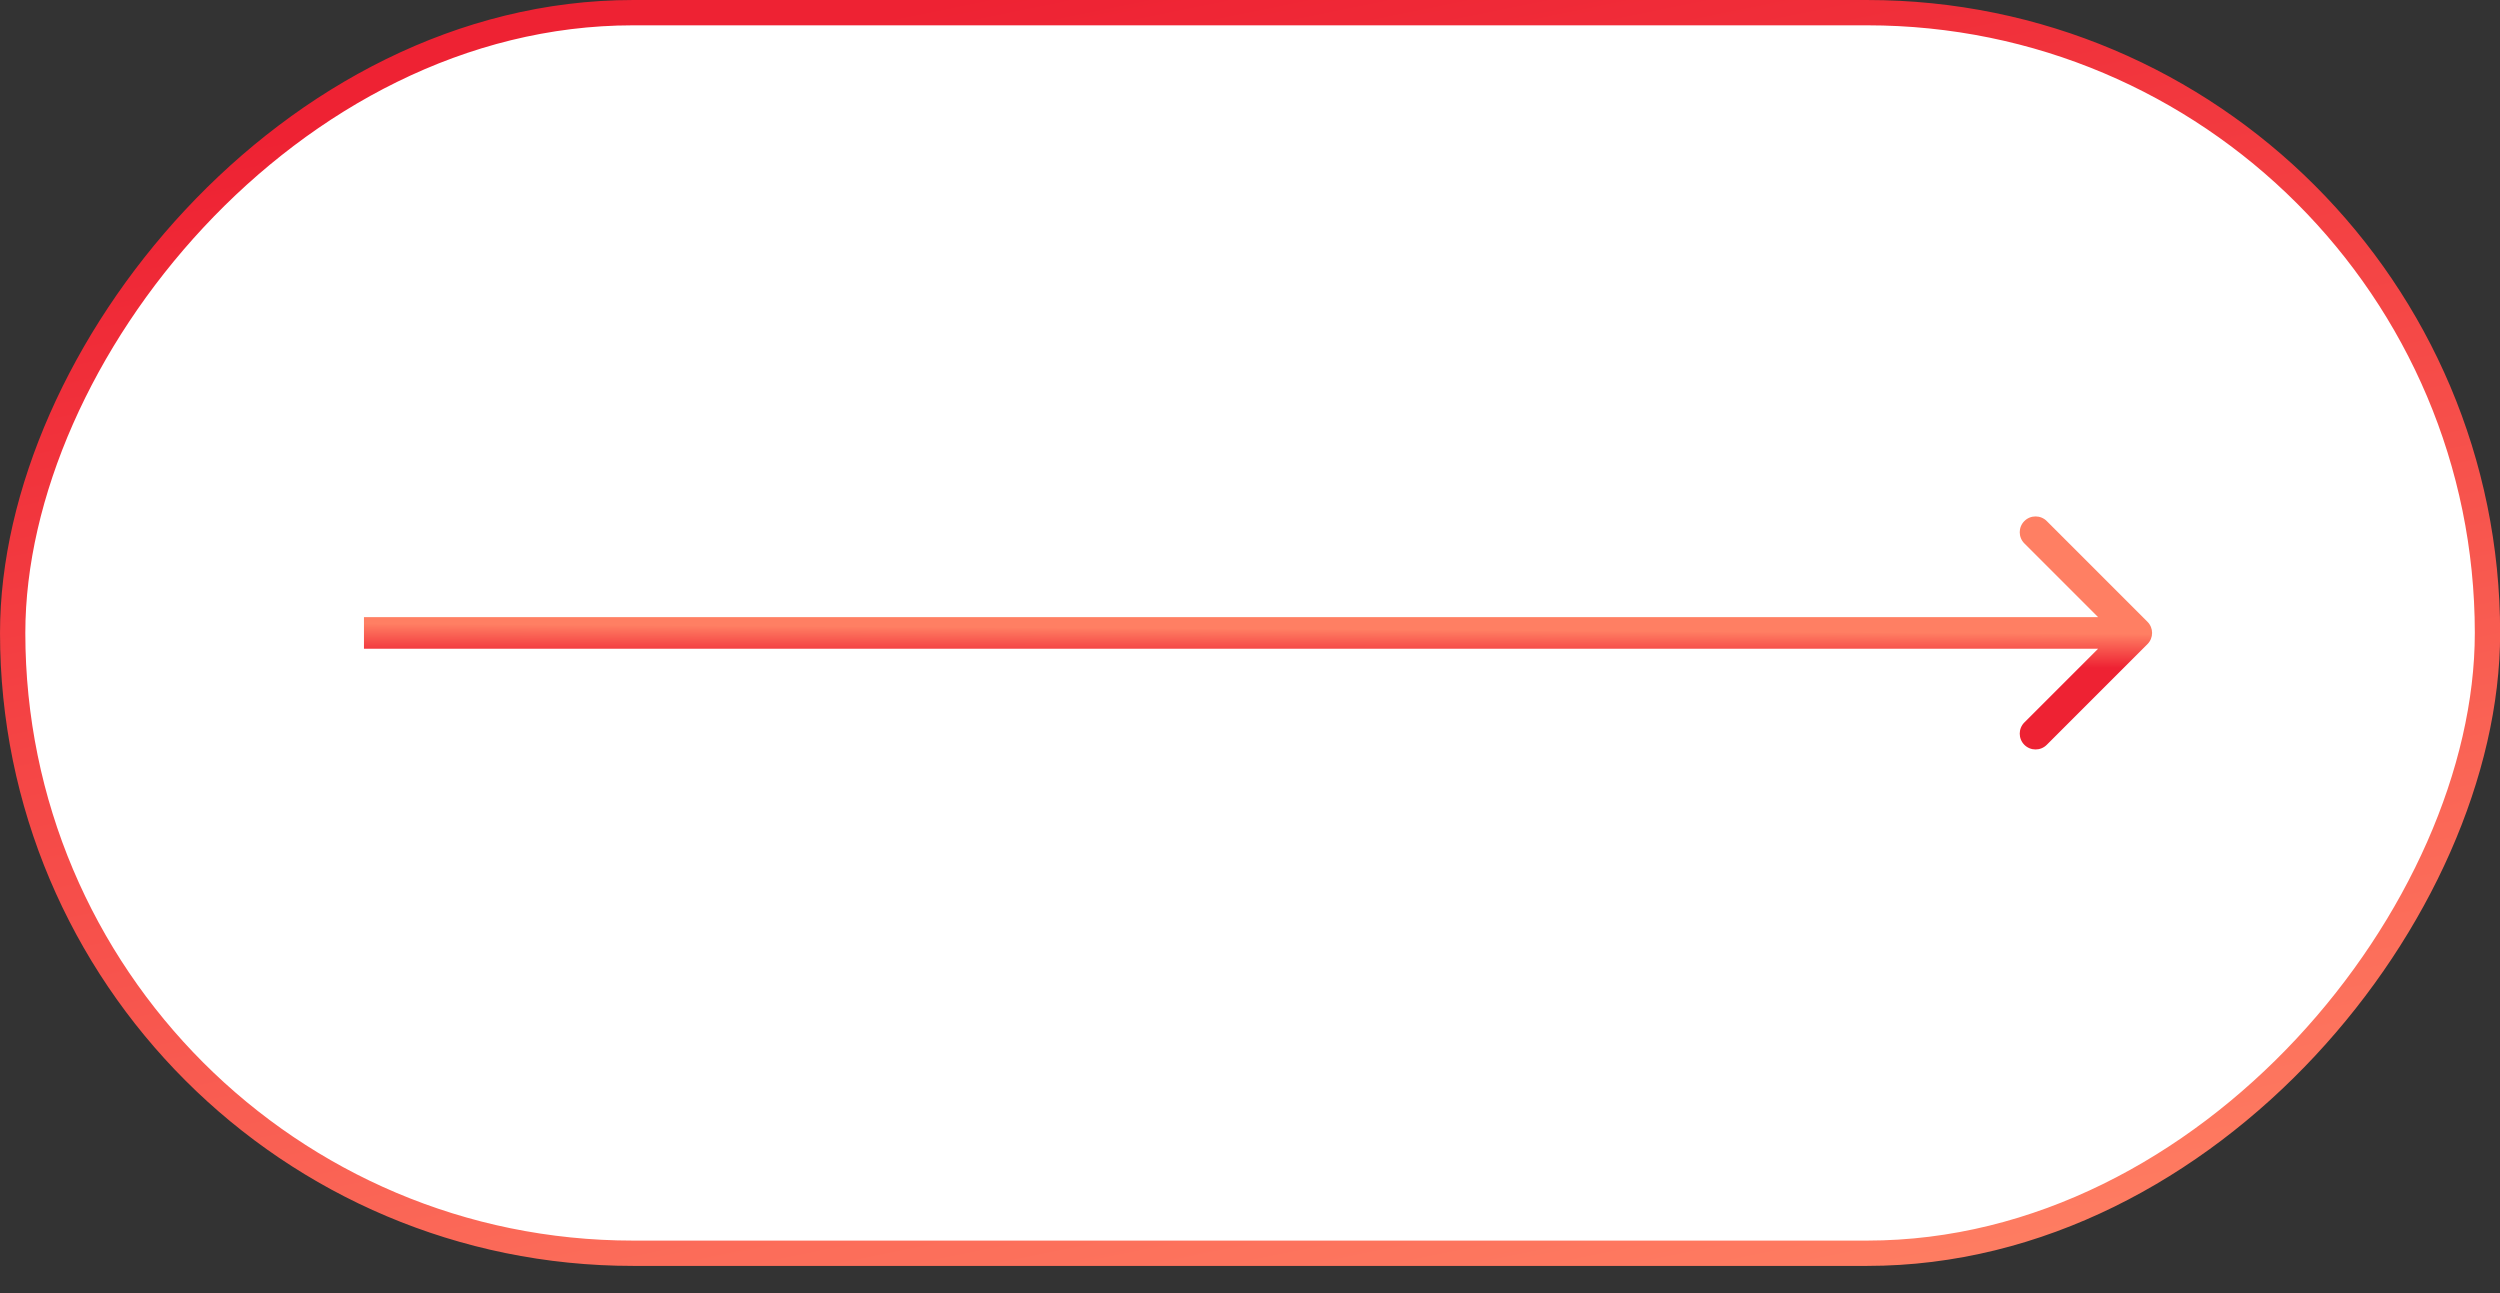
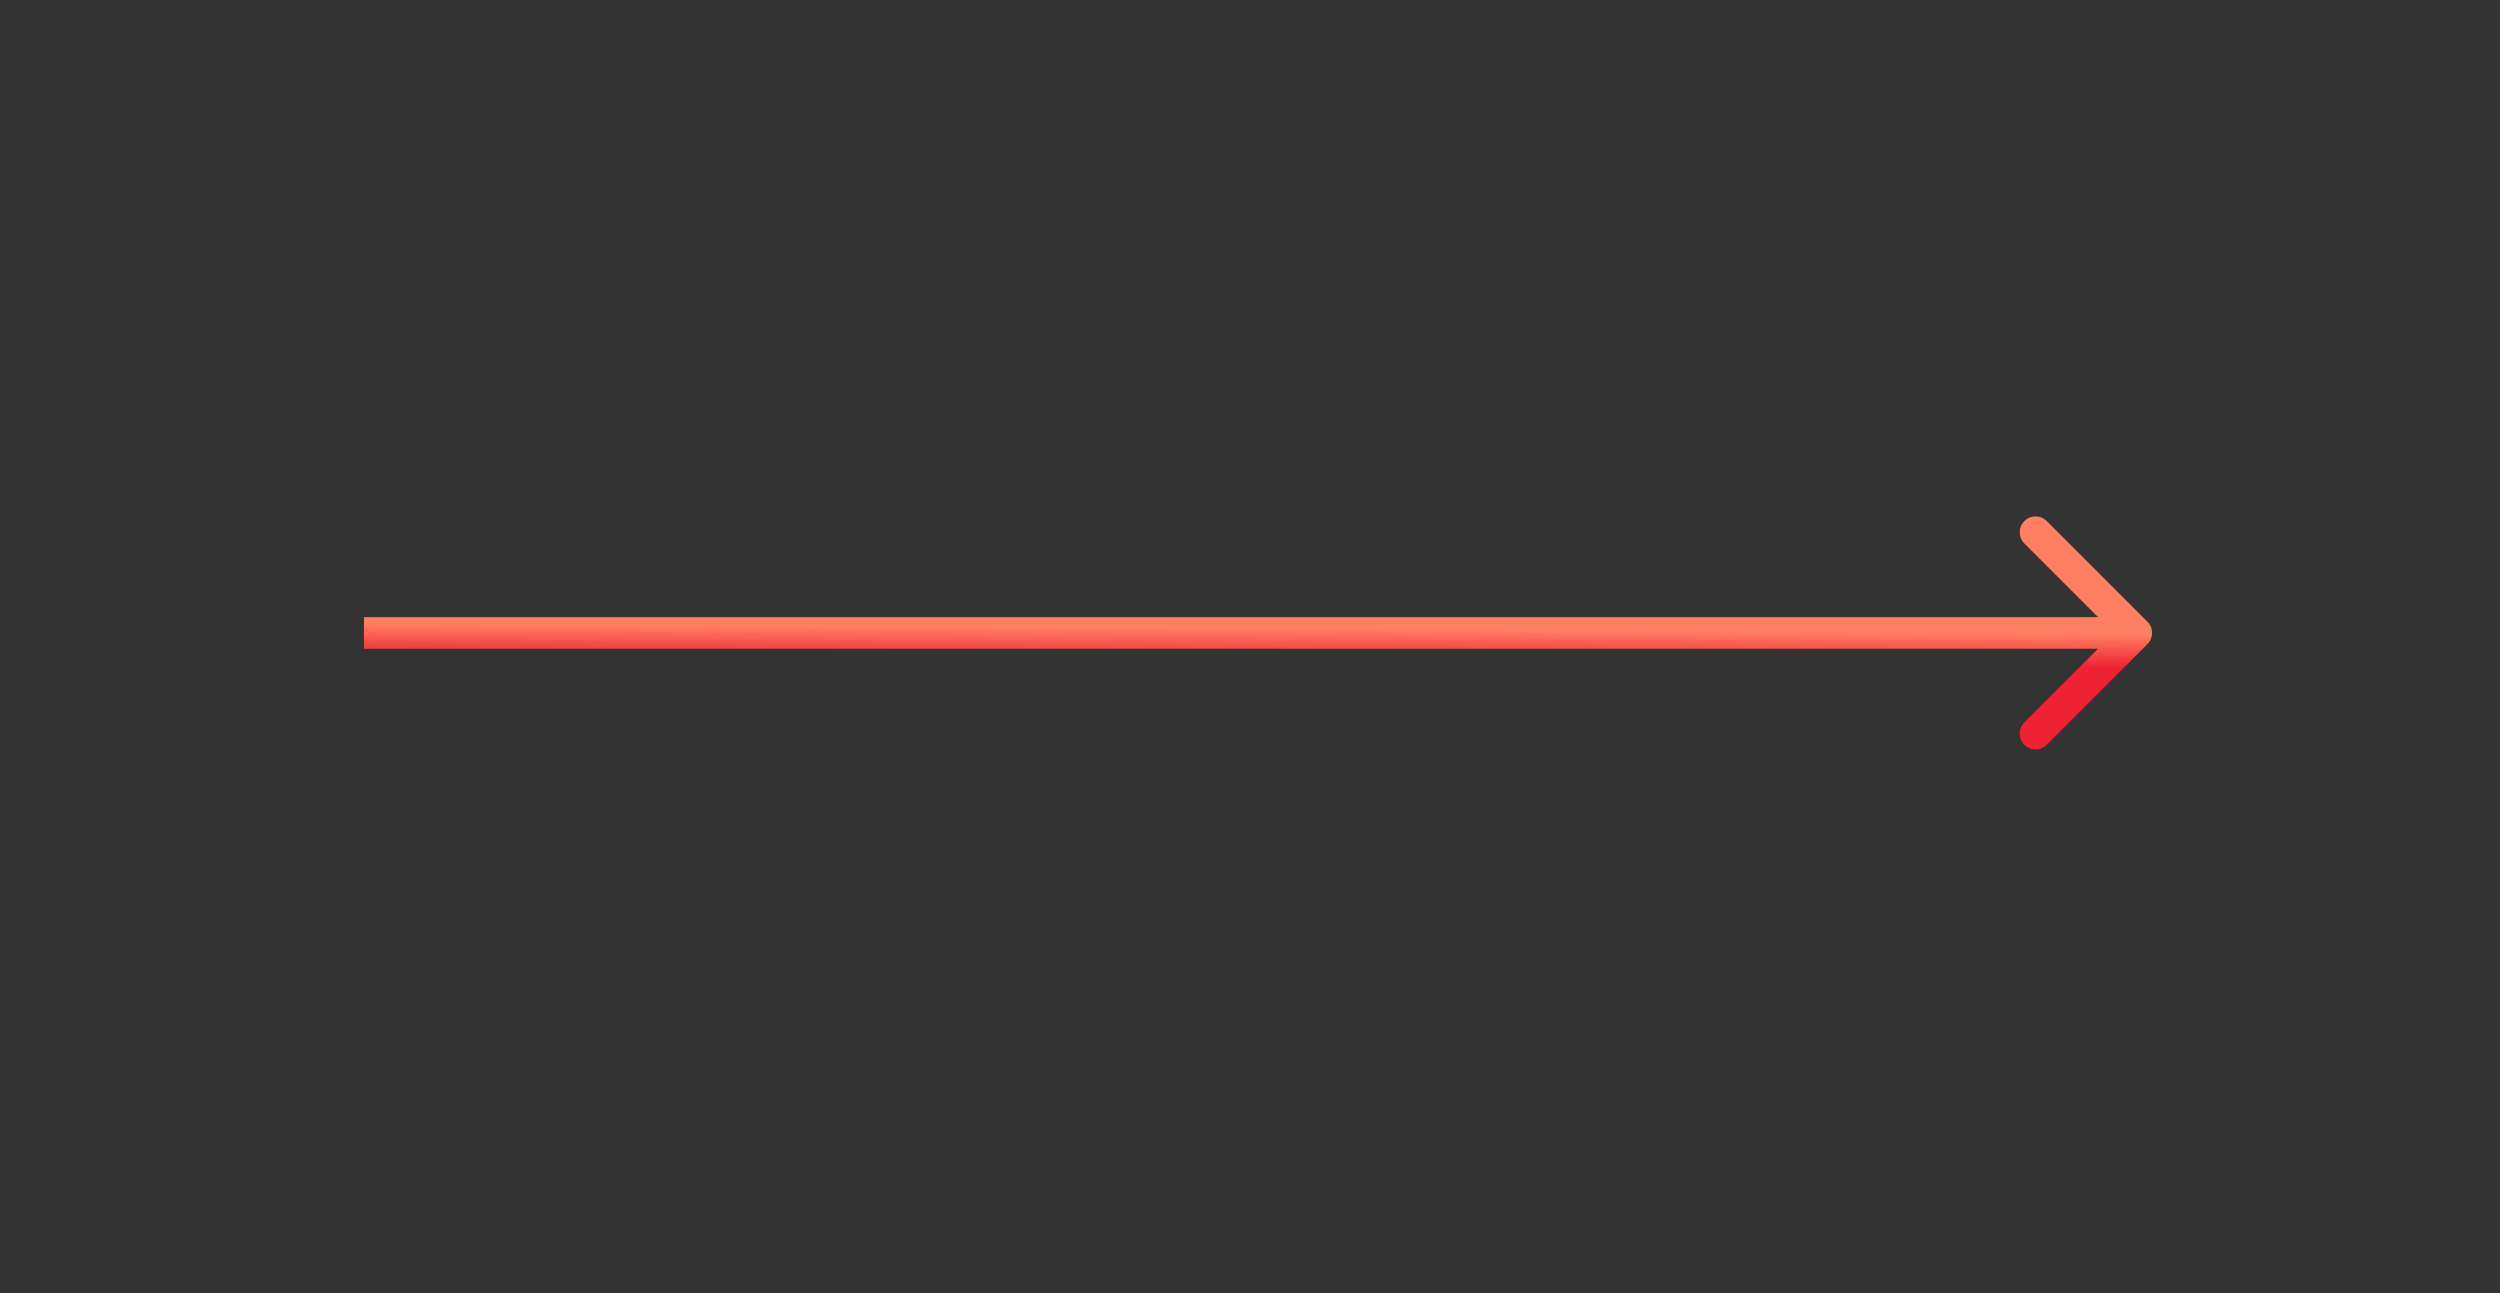
<svg xmlns="http://www.w3.org/2000/svg" width="87" height="45" viewBox="0 0 87 45" fill="none">
  <rect x="0" y="0" width="87" height="45" fill="#333333" stroke="none" />
-   <rect x="0.441" y="-0.441" width="86.123" height="43.172" rx="21.586" transform="matrix(1 0 0 -1 0 43.172)" fill="white" stroke="url(#paint0_linear_273_400)" stroke-width="0.881" />
-   <path d="M74.731 22.416C74.947 22.201 74.947 21.852 74.731 21.637L71.227 18.133C71.012 17.918 70.663 17.918 70.448 18.133C70.233 18.348 70.233 18.696 70.448 18.911L73.563 22.026L70.448 25.141C70.233 25.356 70.233 25.705 70.448 25.92C70.663 26.135 71.012 26.135 71.227 25.92L74.731 22.416ZM12.666 22.577H74.342V21.476H12.666V22.577Z" fill="url(#paint1_linear_273_400)" />
+   <path d="M74.731 22.416C74.947 22.201 74.947 21.852 74.731 21.637L71.227 18.133C71.012 17.918 70.663 17.918 70.448 18.133C70.233 18.348 70.233 18.696 70.448 18.911L73.563 22.026L70.448 25.141C70.233 25.356 70.233 25.705 70.448 25.92C70.663 26.135 71.012 26.135 71.227 25.92L74.731 22.416ZM12.666 22.577H74.342V21.476H12.666Z" fill="url(#paint1_linear_273_400)" />
  <defs>
    <linearGradient id="paint0_linear_273_400" x1="78.705" y1="-3.75141e-07" x2="68.442" y2="50.368" gradientUnits="userSpaceOnUse">
      <stop stop-color="#FF7F63" />
      <stop offset="1" stop-color="#EE2233" />
    </linearGradient>
    <linearGradient id="paint1_linear_273_400" x1="68.459" y1="22.026" x2="68.452" y2="23.217" gradientUnits="userSpaceOnUse">
      <stop stop-color="#FF7F63" />
      <stop offset="1" stop-color="#EE2233" />
    </linearGradient>
  </defs>
</svg>